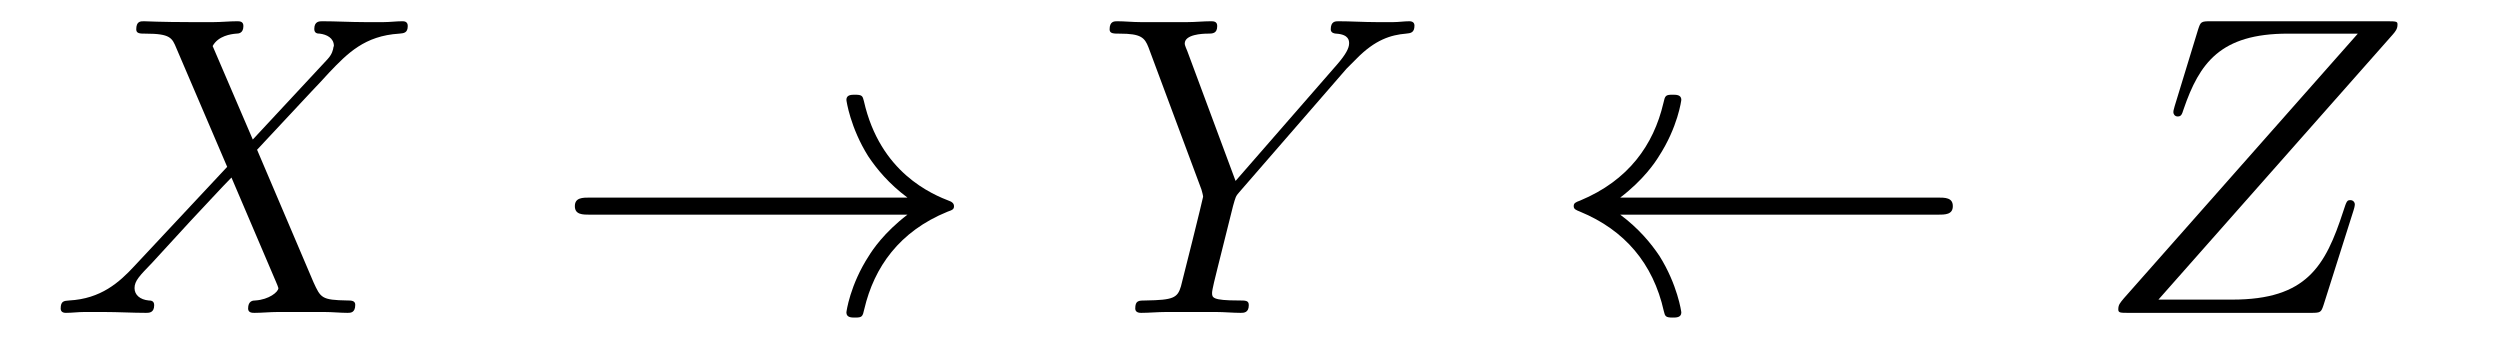
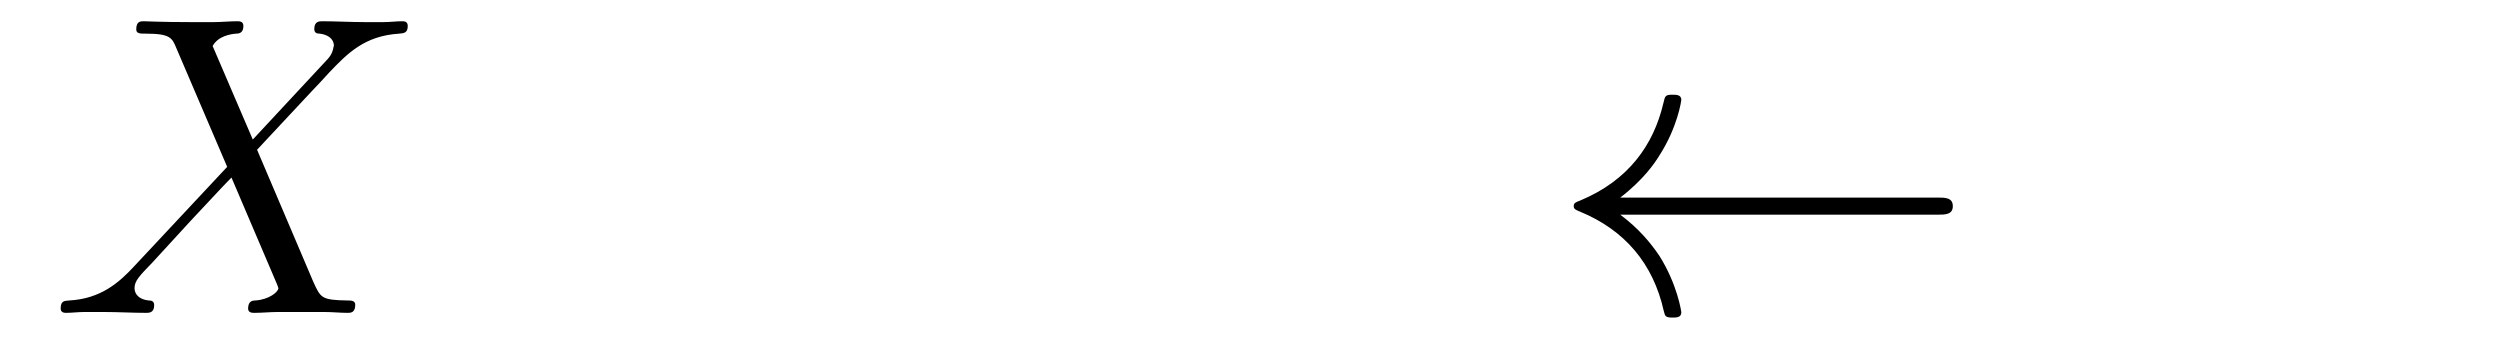
<svg xmlns="http://www.w3.org/2000/svg" version="1.1" width="70pt" height="10pt" viewBox="0 -10 70 10">
  <g id="page1">
    <g transform="matrix(1 0 0 -1 -127 653)">
      <path d="M134.078 659.093L132.954 661.711C133.11 661.998 133.468 662.046 133.612 662.058C133.684 662.058 133.815 662.07 133.815 662.273C133.815 662.405 133.707 662.405 133.636 662.405C133.433 662.405 133.193 662.381 132.99 662.381H132.297C131.568 662.381 131.042 662.405 131.03 662.405C130.934 662.405 130.815 662.405 130.815 662.178C130.815 662.058 130.922 662.058 131.078 662.058C131.771 662.058 131.819 661.938 131.938 661.652L133.361 658.328L130.767 655.555C130.337 655.089 129.822 654.634 128.938 654.587C128.794 654.575 128.699 654.575 128.699 654.36C128.699 654.324 128.711 654.24 128.842 654.24C129.01 654.24 129.189 654.264 129.356 654.264H129.918C130.301 654.264 130.719 654.24 131.09 654.24C131.173 654.24 131.317 654.24 131.317 654.455C131.317 654.575 131.233 654.587 131.161 654.587C130.922 654.611 130.767 654.742 130.767 654.933C130.767 655.137 130.91 655.28 131.257 655.639L132.321 656.798C132.584 657.073 133.218 657.767 133.481 658.029L134.736 655.089C134.748 655.065 134.795 654.945 134.795 654.933C134.795 654.826 134.532 654.611 134.15 654.587C134.078 654.587 133.947 654.575 133.947 654.36C133.947 654.24 134.066 654.24 134.126 654.24C134.329 654.24 134.568 654.264 134.772 654.264H136.087C136.302 654.264 136.529 654.24 136.732 654.24C136.816 654.24 136.947 654.24 136.947 654.467C136.947 654.587 136.827 654.587 136.72 654.587C136.003 654.599 135.979 654.658 135.776 655.101L134.198 658.807L135.716 660.432C135.835 660.552 136.11 660.851 136.218 660.97C136.732 661.508 137.21 661.998 138.178 662.058C138.298 662.07 138.417 662.07 138.417 662.273C138.417 662.405 138.31 662.405 138.262 662.405C138.095 662.405 137.915 662.381 137.748 662.381H137.198C136.816 662.381 136.397 662.405 136.027 662.405C135.943 662.405 135.8 662.405 135.8 662.189C135.8 662.07 135.883 662.058 135.955 662.058C136.146 662.034 136.349 661.938 136.349 661.711L136.338 661.687C136.326 661.604 136.302 661.484 136.17 661.341L134.078 659.093Z" />
-       <path d="M152.408 656.989C151.751 656.487 151.428 655.997 151.332 655.842C150.795 655.017 150.699 654.264 150.699 654.252C150.699 654.108 150.843 654.108 150.938 654.108C151.141 654.108 151.153 654.132 151.201 654.348C151.476 655.519 152.181 656.523 153.532 657.073C153.676 657.121 153.712 657.145 153.712 657.228S153.64 657.348 153.616 657.36C153.09 657.563 151.643 658.161 151.189 660.169C151.153 660.313 151.141 660.348 150.938 660.348C150.843 660.348 150.699 660.348 150.699 660.205C150.699 660.181 150.807 659.428 151.309 658.627C151.548 658.268 151.894 657.85 152.408 657.468H143.527C143.311 657.468 143.096 657.468 143.096 657.228C143.096 656.989 143.311 656.989 143.527 656.989H152.408Z" />
-       <path d="M164.704 661.078L164.979 661.353C165.505 661.891 165.947 662.022 166.365 662.058C166.497 662.07 166.605 662.082 166.605 662.285C166.605 662.405 166.485 662.405 166.461 662.405C166.318 662.405 166.162 662.381 166.019 662.381H165.529C165.182 662.381 164.811 662.405 164.477 662.405C164.393 662.405 164.261 662.405 164.261 662.178C164.261 662.07 164.381 662.058 164.417 662.058C164.775 662.034 164.775 661.855 164.775 661.783C164.775 661.652 164.68 661.472 164.441 661.197L161.596 657.934L160.245 661.568C160.173 661.735 160.173 661.759 160.173 661.783C160.173 662.034 160.663 662.058 160.807 662.058S161.082 662.058 161.082 662.273C161.082 662.405 160.974 662.405 160.902 662.405C160.699 662.405 160.46 662.381 160.257 662.381H158.93C158.715 662.381 158.488 662.405 158.285 662.405C158.201 662.405 158.069 662.405 158.069 662.178C158.069 662.058 158.177 662.058 158.356 662.058C158.942 662.058 159.05 661.95 159.157 661.675L160.64 657.695C160.651 657.659 160.687 657.528 160.687 657.492C160.687 657.456 160.101 655.101 160.066 654.981C159.97 654.658 159.85 654.599 159.085 654.587C158.882 654.587 158.787 654.587 158.787 654.36C158.787 654.24 158.918 654.24 158.954 654.24C159.169 654.24 159.42 654.264 159.647 654.264H161.058C161.273 654.264 161.524 654.24 161.739 654.24C161.823 654.24 161.966 654.24 161.966 654.455C161.966 654.587 161.883 654.587 161.679 654.587C160.938 654.587 160.938 654.67 160.938 654.802C160.938 654.886 161.034 655.268 161.094 655.507L161.524 657.228C161.596 657.48 161.596 657.503 161.703 657.623L164.704 661.078Z" />
      <path d="M181.249 656.989C181.464 656.989 181.679 656.989 181.679 657.228C181.679 657.468 181.464 657.468 181.249 657.468H172.367C173.025 657.97 173.348 658.46 173.443 658.615C173.981 659.44 174.077 660.193 174.077 660.205C174.077 660.348 173.933 660.348 173.838 660.348C173.634 660.348 173.622 660.325 173.574 660.109C173.299 658.938 172.594 657.946 171.243 657.384C171.112 657.336 171.064 657.312 171.064 657.228S171.124 657.121 171.243 657.073C172.487 656.559 173.288 655.627 173.587 654.288C173.622 654.144 173.634 654.108 173.838 654.108C173.933 654.108 174.077 654.108 174.077 654.252C174.077 654.276 173.969 655.029 173.467 655.83C173.228 656.188 172.881 656.607 172.367 656.989H181.249Z" />
-       <path d="M193.998 662.034C194.07 662.118 194.13 662.189 194.13 662.309C194.13 662.393 194.118 662.405 193.843 662.405H188.906C188.631 662.405 188.619 662.393 188.548 662.178L187.89 660.026C187.854 659.906 187.854 659.882 187.854 659.858C187.854 659.811 187.89 659.739 187.974 659.739C188.07 659.739 188.093 659.787 188.141 659.942C188.584 661.233 189.169 662.058 191.058 662.058H193.019L186.468 654.647C186.36 654.515 186.312 654.467 186.312 654.336C186.312 654.24 186.372 654.24 186.599 654.24H191.704C191.978 654.24 191.991 654.252 192.062 654.467L192.899 657.109C192.911 657.145 192.935 657.228 192.935 657.276C192.935 657.336 192.887 657.396 192.815 657.396C192.72 657.396 192.708 657.384 192.612 657.085C192.11 655.543 191.584 654.611 189.504 654.611H187.436L193.998 662.034Z" />
    </g>
  </g>
</svg>